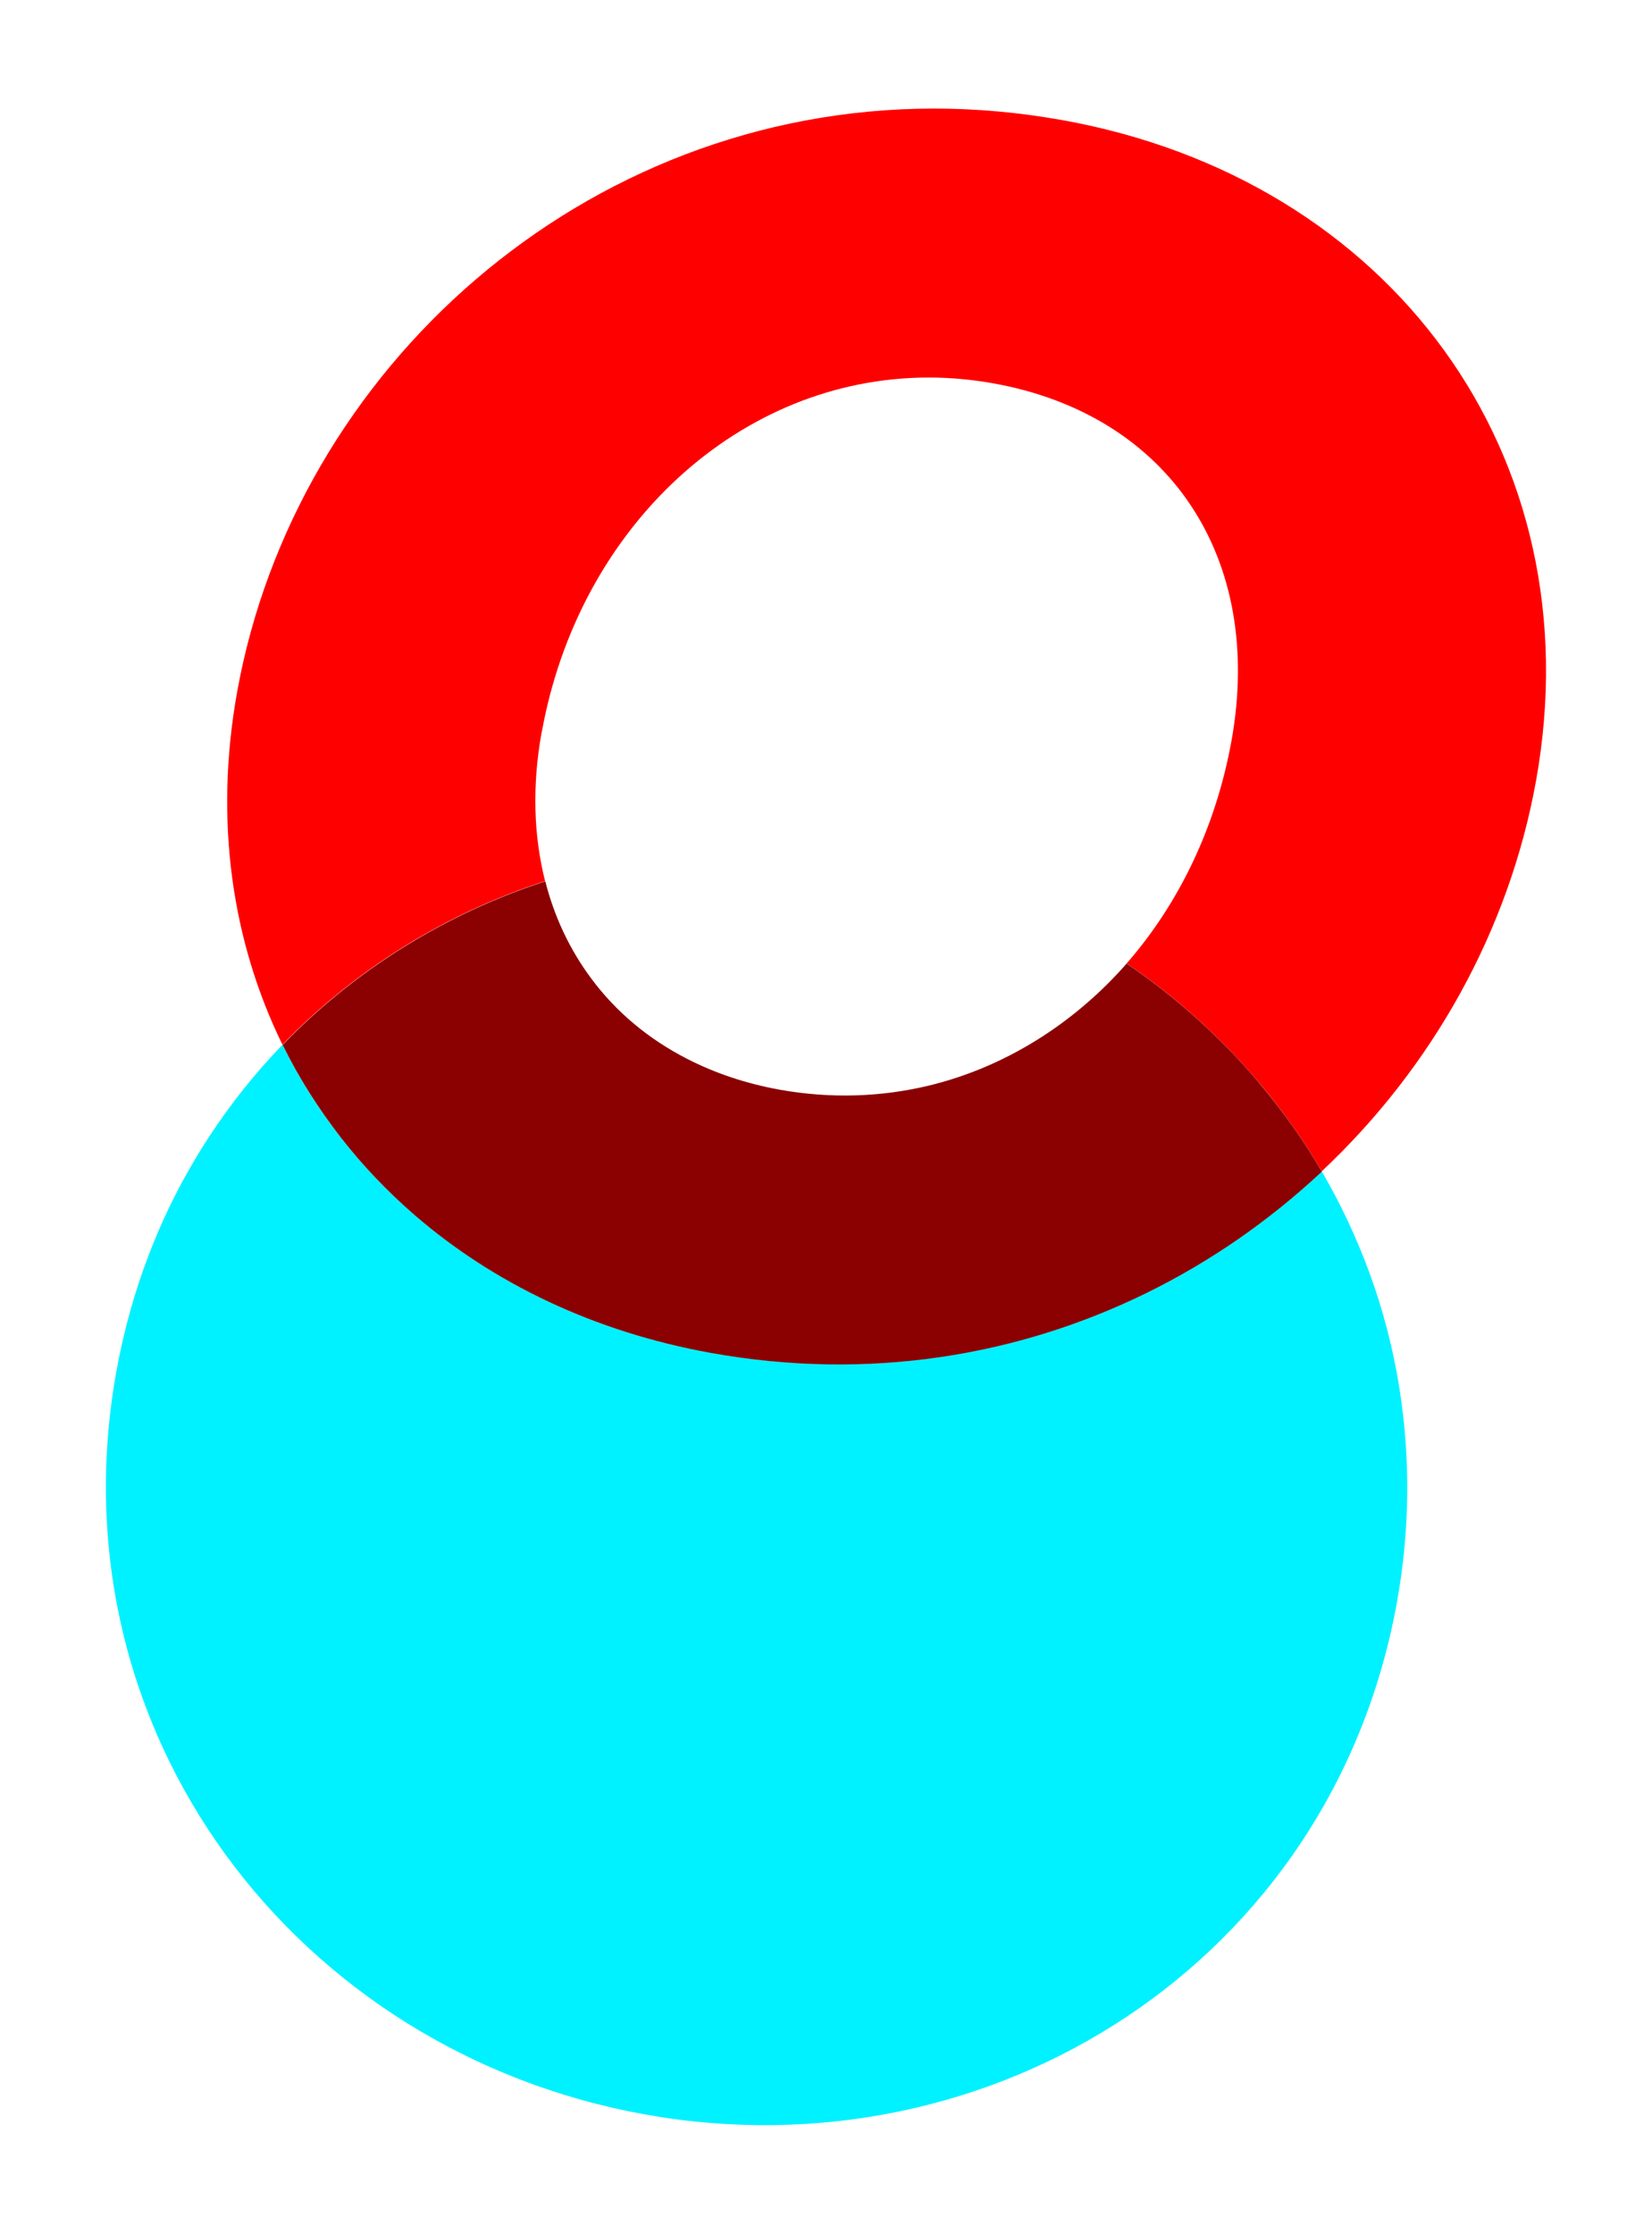
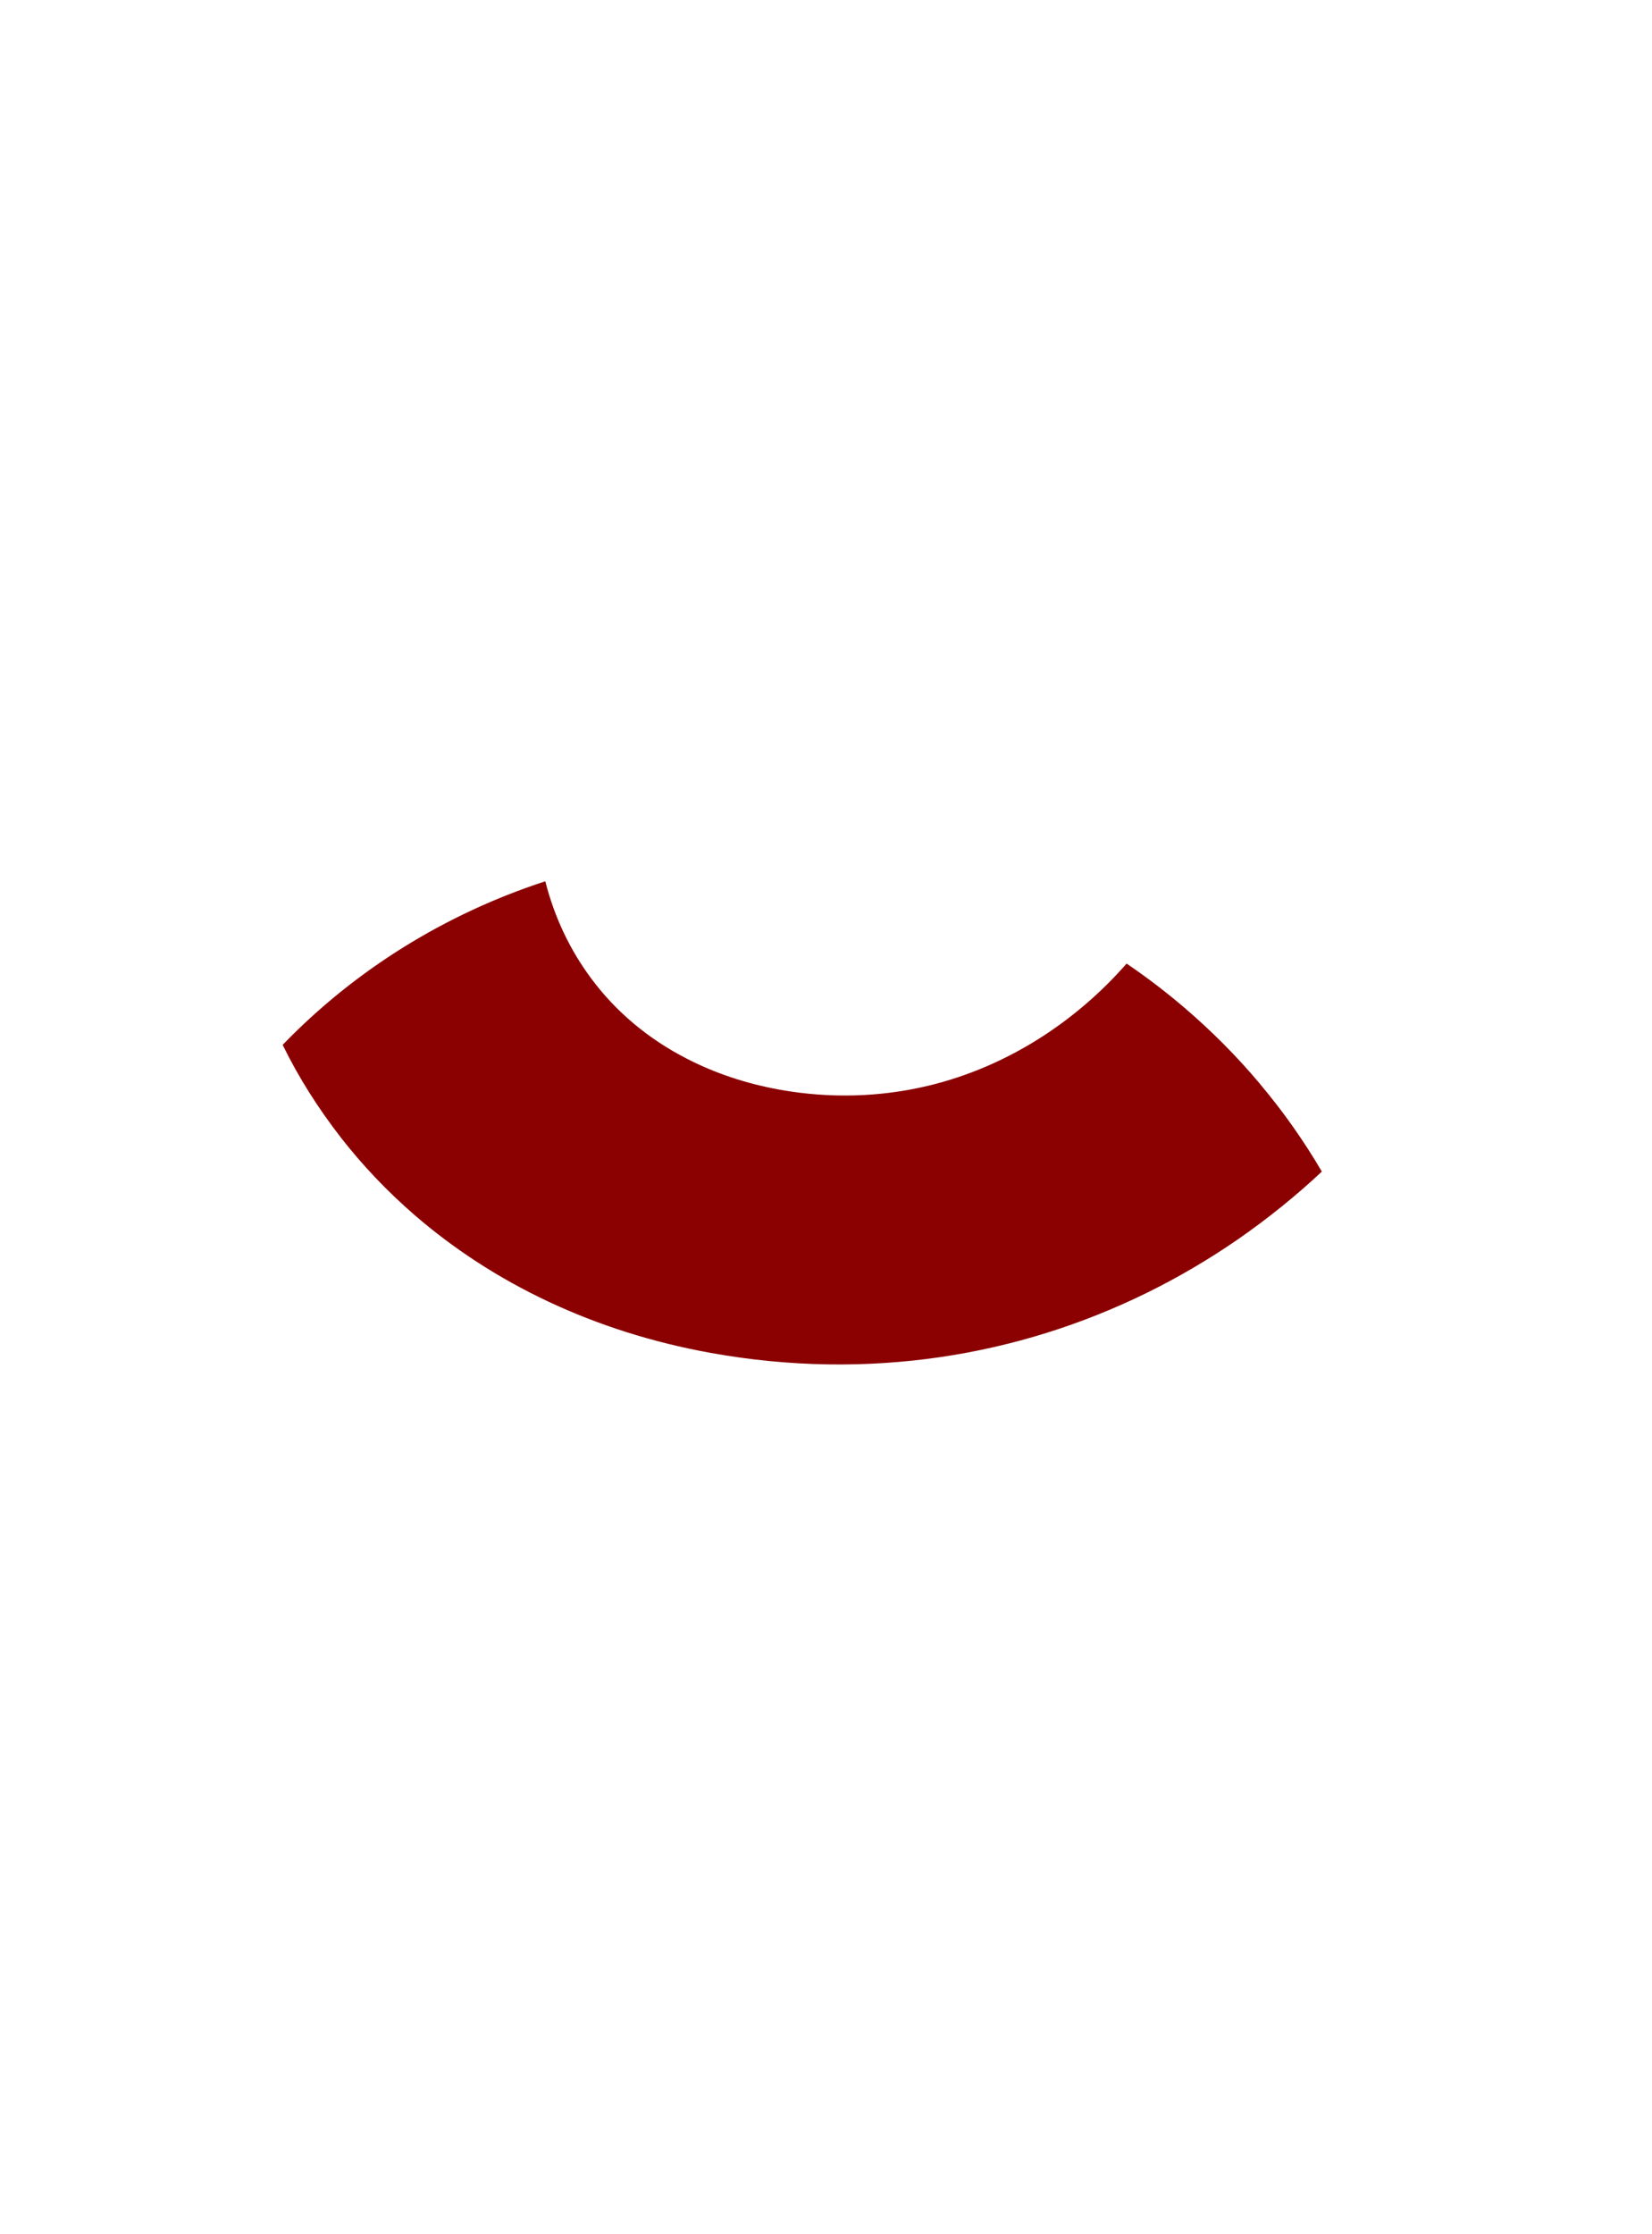
<svg xmlns="http://www.w3.org/2000/svg" id="Laag_1" data-name="Laag 1" viewBox="0 0 161.02 217.7">
  <defs>
    <style>
      .cls-1 {
        fill: #00f1ff;
      }

      .cls-1, .cls-2, .cls-3 {
        stroke-width: 0px;
      }

      .cls-2 {
        fill: red;
      }

      .cls-3 {
        fill: #8b0000;
      }
    </style>
  </defs>
-   <path class="cls-2" d="M52.8,71.38c3.61-20.09,19.34-34.59,37.72-34.59,2.08,0,4.19.19,6.32.57,17.12,3.08,26.39,16.99,23.2,34.79-1.53,8.5-5.17,15.95-10.23,21.74,1.95,1.32,3.82,2.75,5.6,4.27,2.67,2.28,5.14,4.77,7.39,7.44,2.25,2.67,4.26,5.53,6.03,8.54,10.74-10.08,18.26-23.43,20.89-38.07,5.7-31.72-14.2-58.62-46.15-64.36-4.24-.76-8.42-1.13-12.52-1.13-34.23,0-62.3,25.48-67.94,56.87-2.25,12.54-.49,24.32,4.42,34.35,7.07-7.32,15.87-12.77,25.6-15.94-1.11-4.38-1.28-9.27-.34-14.49Z" />
-   <path class="cls-1" d="M136.43,135.45c-.62-3.94-1.61-7.77-2.96-11.44-1.26-3.43-2.81-6.73-4.64-9.86-2.54,2.39-5.27,4.59-8.15,6.58-2.83,1.96-5.82,3.72-8.94,5.25-12.48,6.12-27.07,8.61-42.47,5.84-11.37-2.04-21.2-6.79-28.9-13.46-2.64-2.29-5.03-4.8-7.15-7.52-2.19-2.81-4.11-5.83-5.68-9.04-2.64,2.74-5.04,5.73-7.15,8.96-2.33,3.56-4.32,7.41-5.89,11.53-1.38,3.6-2.44,7.39-3.16,11.36-6.32,35.14,17.54,66.29,51.54,72.4,33.78,6.07,66.98-14.82,73.29-49.97,1.27-7.09,1.29-14.04.25-20.65Z" />
+   <path class="cls-2" d="M52.8,71.38Z" />
  <path class="cls-3" d="M122.8,105.61c-2.24-2.67-4.72-5.16-7.39-7.44-1.78-1.52-3.65-2.95-5.6-4.27-2.4,2.74-5.13,5.1-8.09,7.03-3.46,2.25-7.25,3.92-11.27,4.88-4.59,1.09-9.46,1.27-14.45.38-3.31-.6-6.33-1.62-9.03-3.01-3.8-1.94-6.96-4.61-9.36-7.85-2.05-2.76-3.57-5.94-4.46-9.45-9.73,3.17-18.53,8.62-25.6,15.94,1.57,3.21,3.49,6.22,5.68,9.04,2.12,2.72,4.51,5.23,7.15,7.52,7.7,6.67,17.53,11.41,28.9,13.46,15.4,2.77,30,.28,42.47-5.84,3.12-1.53,6.1-3.29,8.94-5.25,2.88-2,5.61-4.2,8.15-6.58-1.76-3.01-3.78-5.87-6.03-8.54Z" />
</svg>